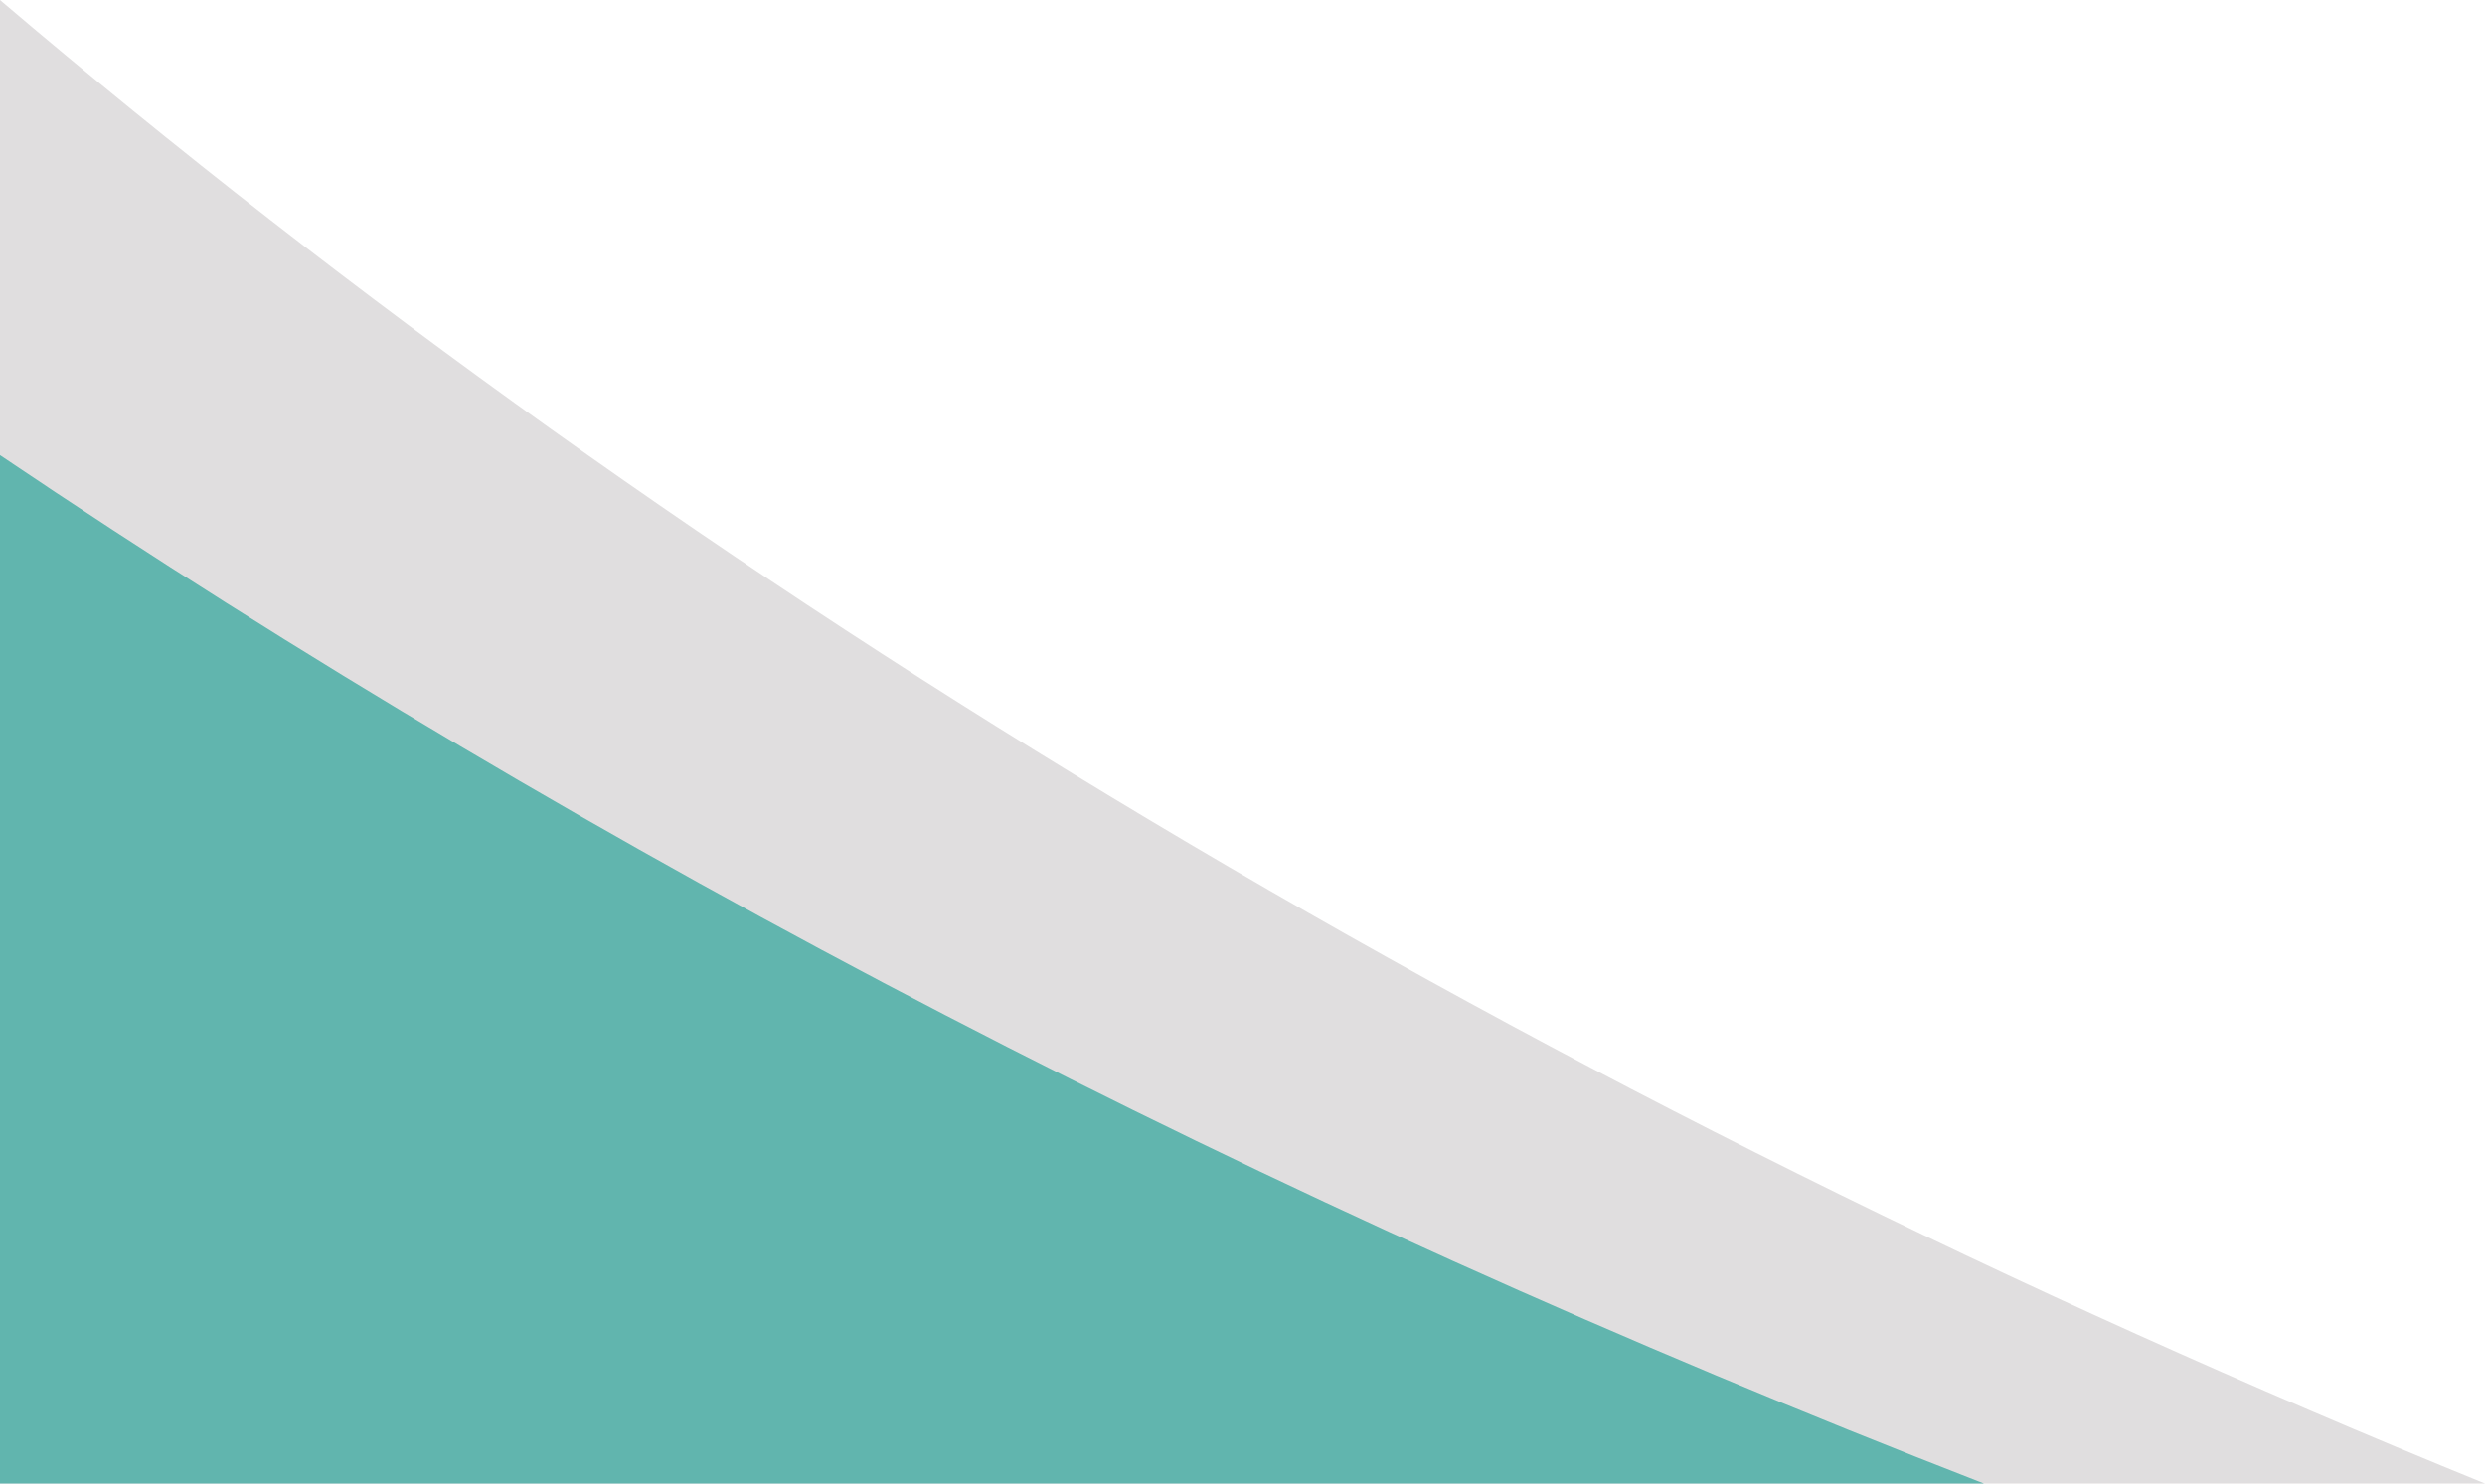
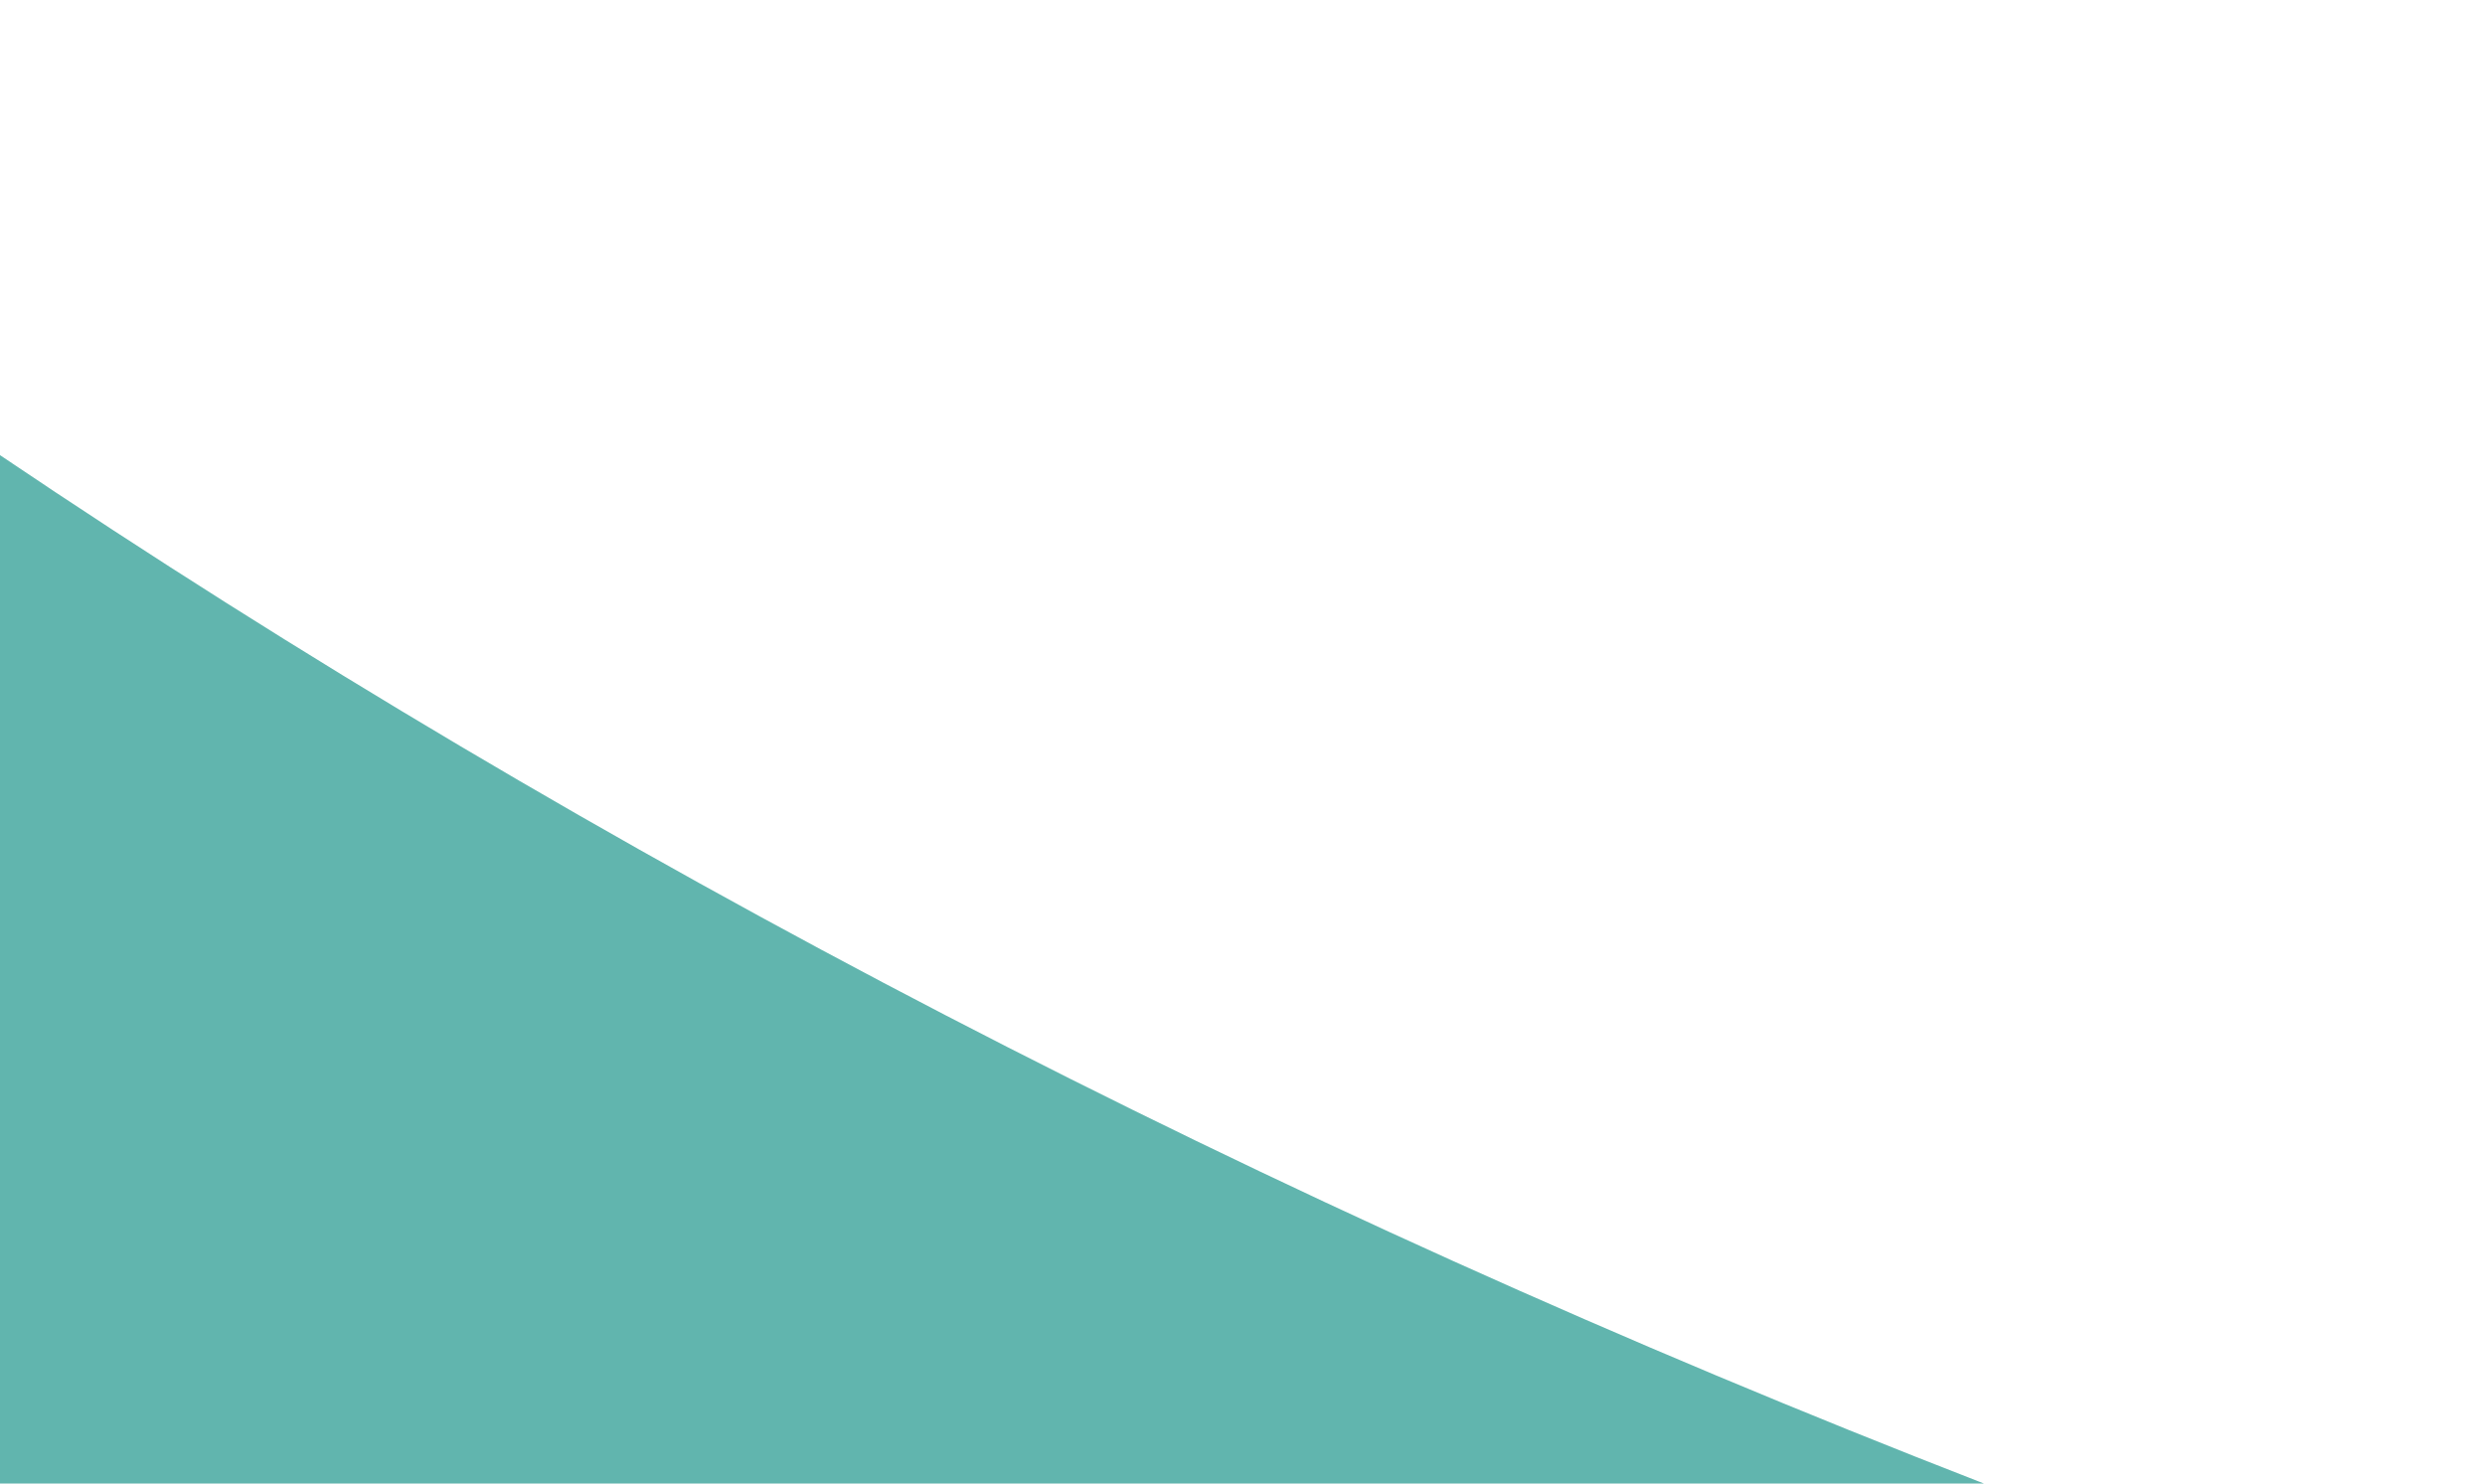
<svg xmlns="http://www.w3.org/2000/svg" id="eckelement-unten" width="335" height="200" viewBox="0 0 335 200">
  <defs>
    <style>      .cls-1 {        fill: #c2bfc0;        opacity: 0.5;      }      .cls-1, .cls-2 {        fill-rule: evenodd;      }      .cls-2 {        fill: #61b5ae;      }    </style>
  </defs>
-   <path id="Ellipse_1_Kopie_2" data-name="Ellipse 1 Kopie 2" class="cls-1" d="M335,6347C207.861,6295.23,94.4,6227.3,0,6147v200H335Z" transform="translate(0 -6147)" />
  <path id="Ellipse_1_Kopie_5" data-name="Ellipse 1 Kopie 5" class="cls-2" d="M267.456,6347C170.221,6309.24,80.38,6262.54,0,6208.36V6347H267.456Z" transform="translate(0 -6147)" />
</svg>